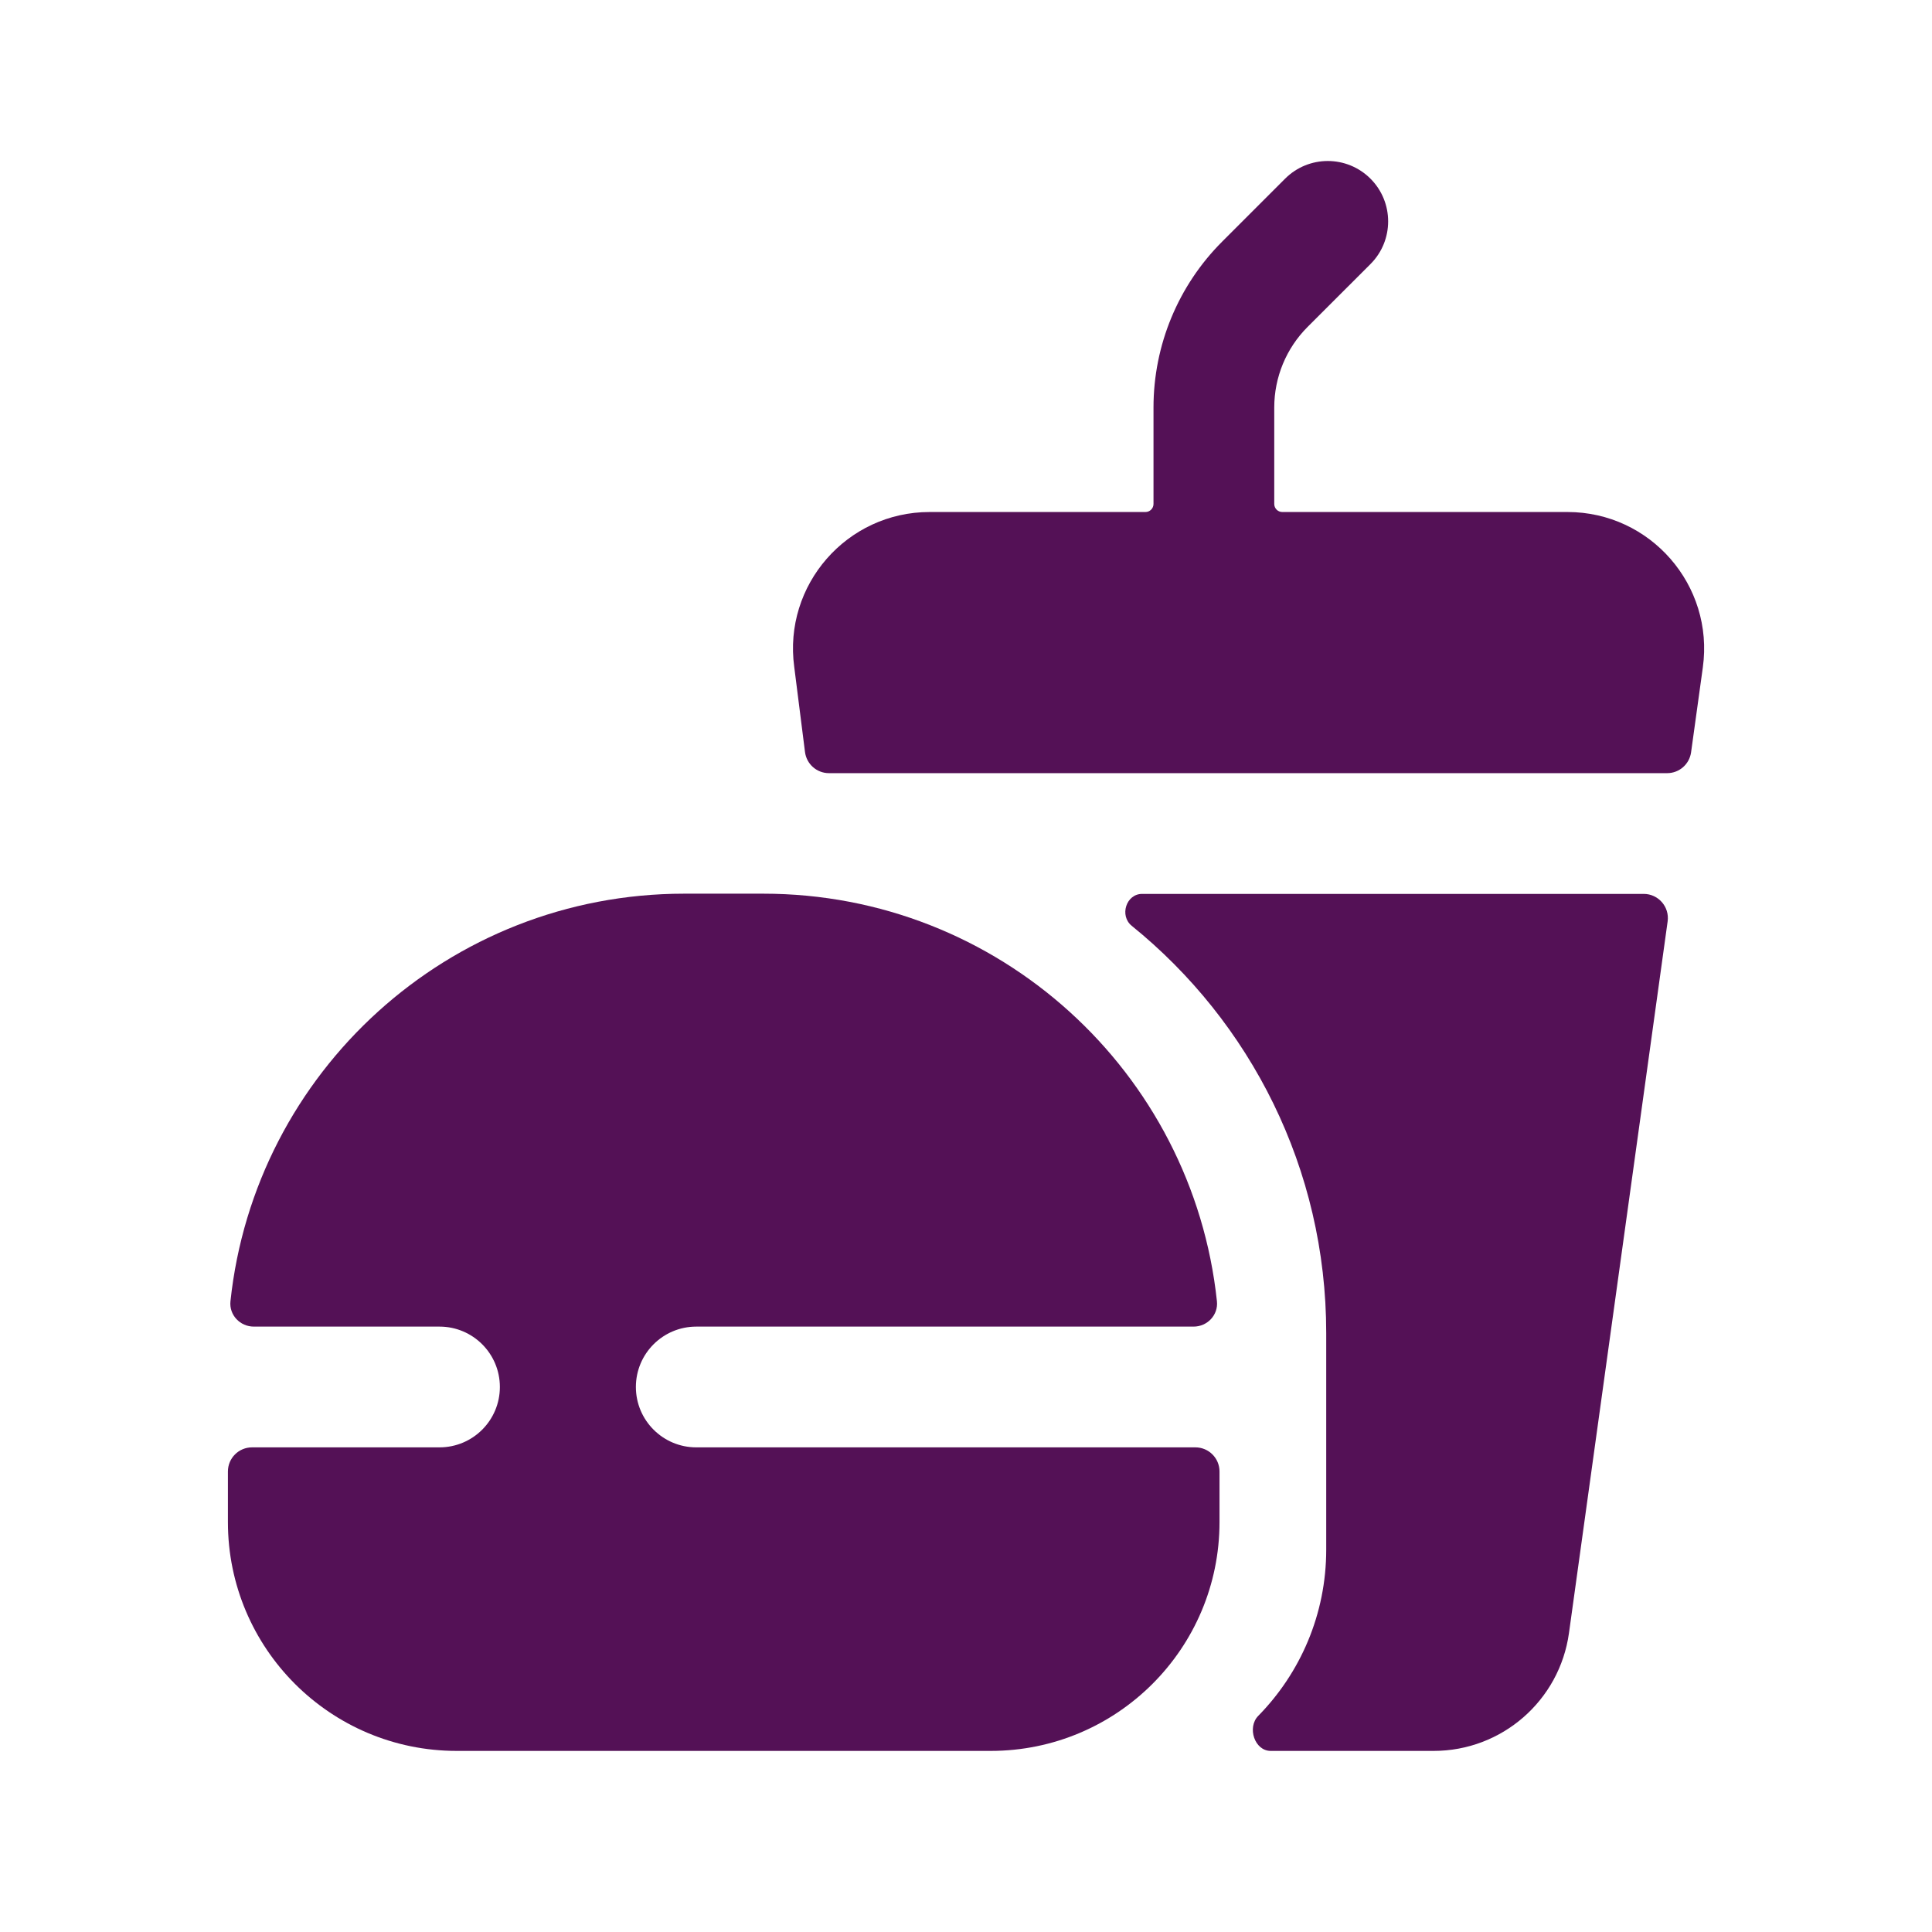
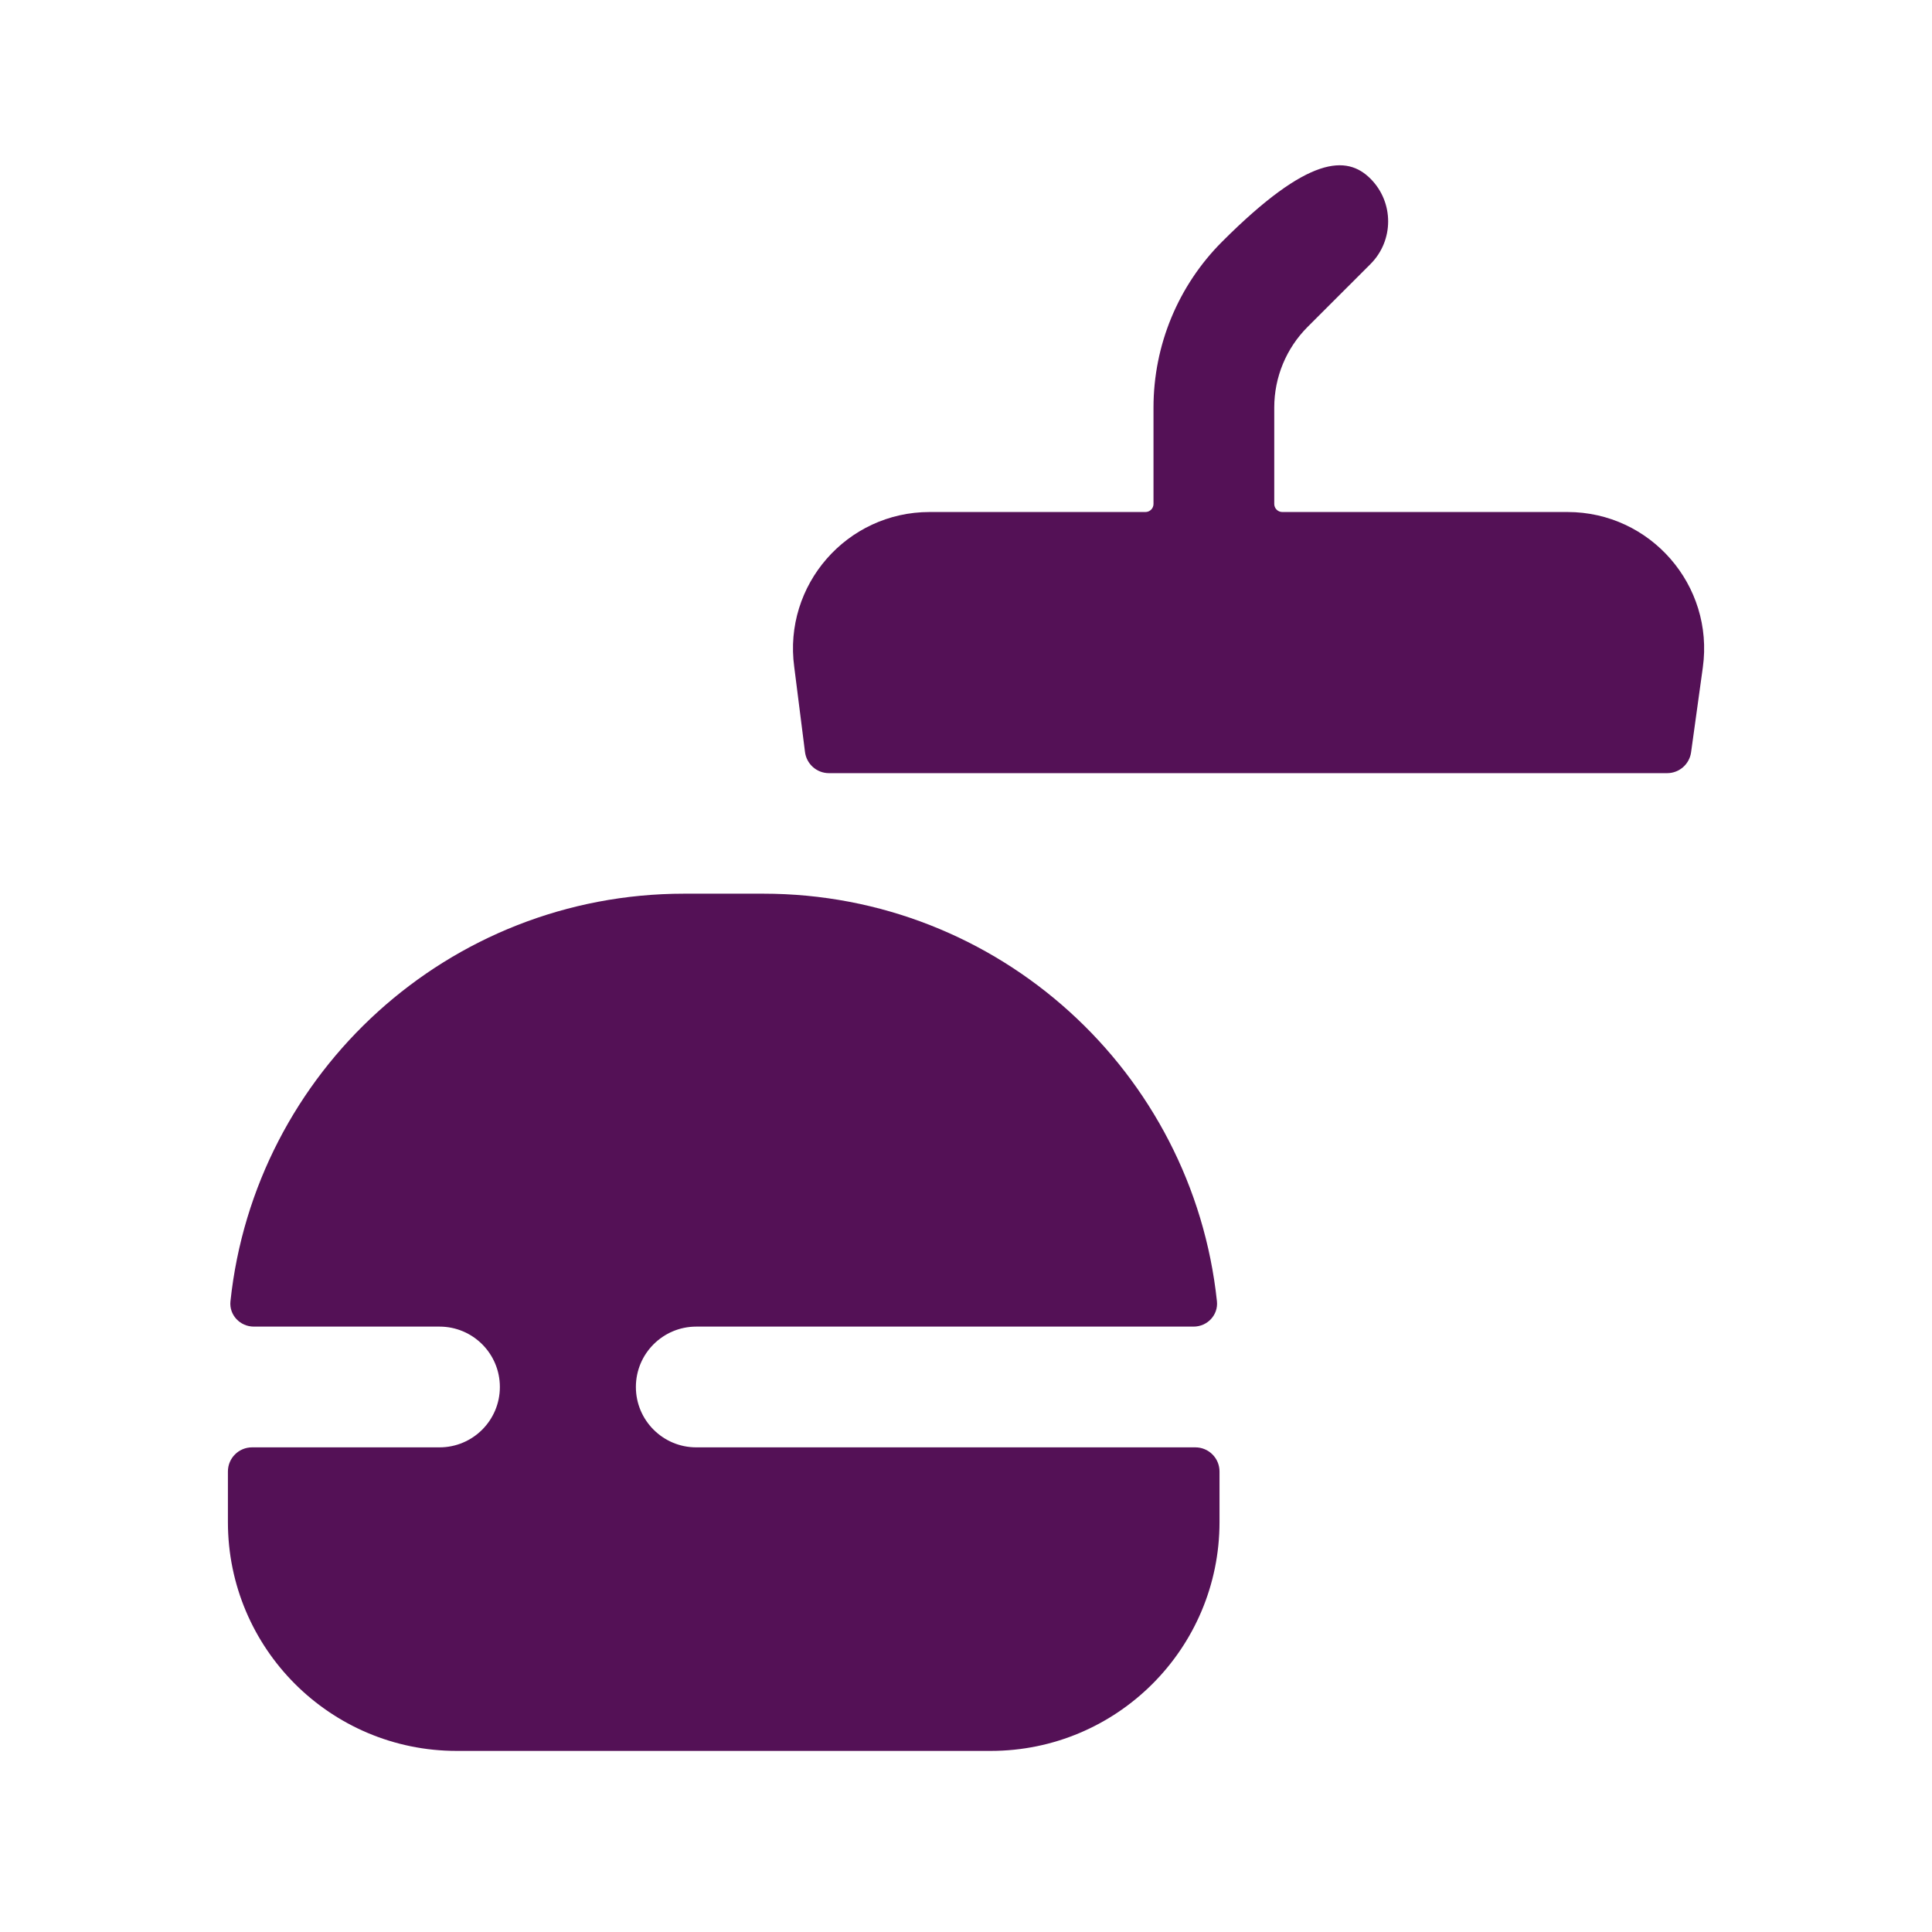
<svg xmlns="http://www.w3.org/2000/svg" width="60" height="60" viewBox="0 0 60 60" fill="none">
-   <path d="M42.561 5.549C43.293 6.281 43.293 7.469 42.561 8.201L40.608 10.153C39.945 10.817 39.573 11.715 39.573 12.655V15.651C39.573 15.789 39.685 15.901 39.823 15.901H48.68C51.253 15.901 53.237 18.175 52.883 20.727L52.518 23.364C52.466 23.735 52.149 24.011 51.775 24.011H25.744C25.366 24.011 25.048 23.73 25 23.355L24.666 20.714C24.32 18.168 26.3 15.901 28.87 15.901H35.573C35.711 15.901 35.823 15.789 35.823 15.651V12.655C35.823 10.72 36.59 8.868 37.957 7.502L39.91 5.549C40.642 4.817 41.829 4.817 42.561 5.549Z" fill="#541156" />
-   <path d="M51.047 27.761C51.502 27.761 51.852 28.163 51.79 28.614L48.726 50.715C48.435 52.813 46.642 54.376 44.523 54.376H39.463C38.961 54.376 38.724 53.646 39.076 53.288C40.381 51.958 41.187 50.135 41.187 48.125V41.399C41.187 36.289 38.831 31.732 35.147 28.752C34.76 28.439 34.972 27.761 35.469 27.761H51.047Z" fill="#541156" />
+   <path d="M42.561 5.549C43.293 6.281 43.293 7.469 42.561 8.201L40.608 10.153C39.945 10.817 39.573 11.715 39.573 12.655V15.651C39.573 15.789 39.685 15.901 39.823 15.901H48.68C51.253 15.901 53.237 18.175 52.883 20.727L52.518 23.364C52.466 23.735 52.149 24.011 51.775 24.011H25.744C25.366 24.011 25.048 23.73 25 23.355L24.666 20.714C24.32 18.168 26.3 15.901 28.87 15.901H35.573C35.711 15.901 35.823 15.789 35.823 15.651V12.655C35.823 10.72 36.59 8.868 37.957 7.502C40.642 4.817 41.829 4.817 42.561 5.549Z" fill="#541156" />
  <path d="M21.248 27.754C13.933 27.754 7.912 33.295 7.157 40.412C7.112 40.839 7.456 41.199 7.885 41.199H13.649C14.685 41.199 15.524 42.038 15.524 43.074C15.524 44.109 14.685 44.949 13.649 44.949H7.828C7.413 44.949 7.078 45.284 7.078 45.699V47.269C7.078 51.194 10.26 54.376 14.185 54.376H30.765C34.691 54.376 37.873 51.194 37.873 47.269V45.699C37.873 45.284 37.537 44.949 37.123 44.949H21.623C20.588 44.949 19.748 44.109 19.748 43.074C19.748 42.038 20.588 41.199 21.623 41.199H37.066C37.495 41.199 37.838 40.839 37.793 40.412C37.039 33.295 31.02 27.754 23.703 27.754H21.248Z" fill="#541156" />
</svg>